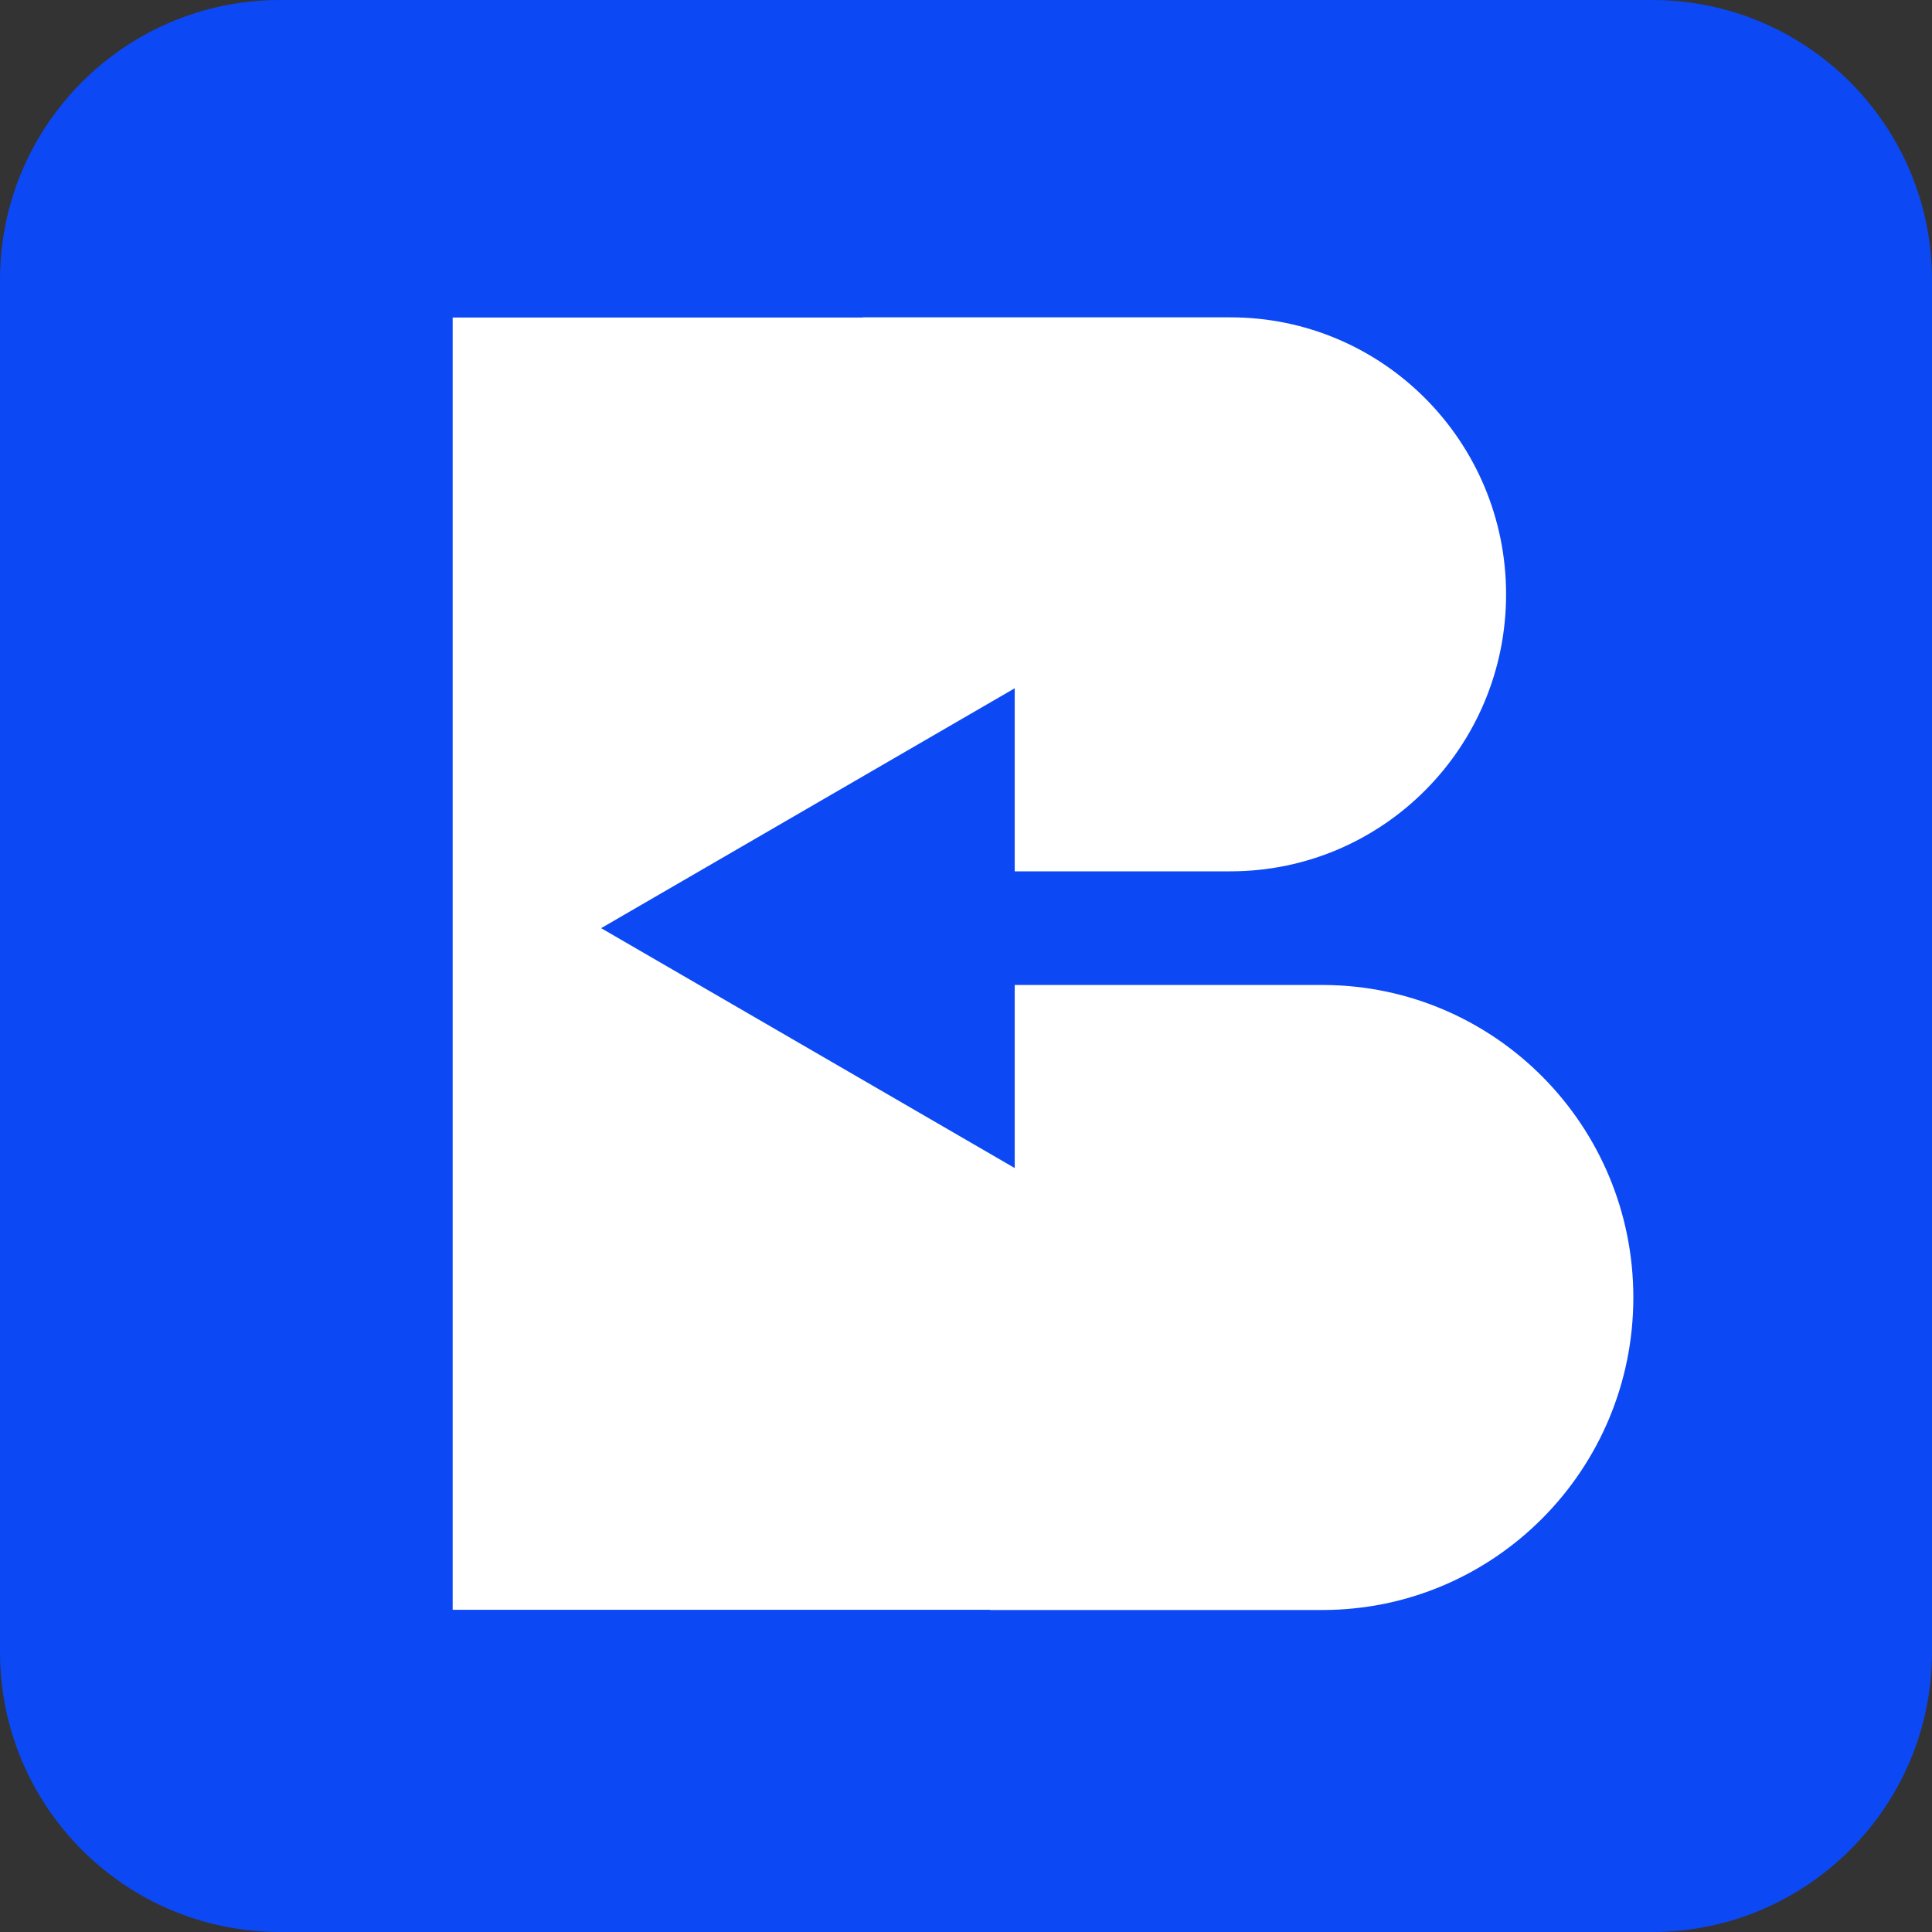
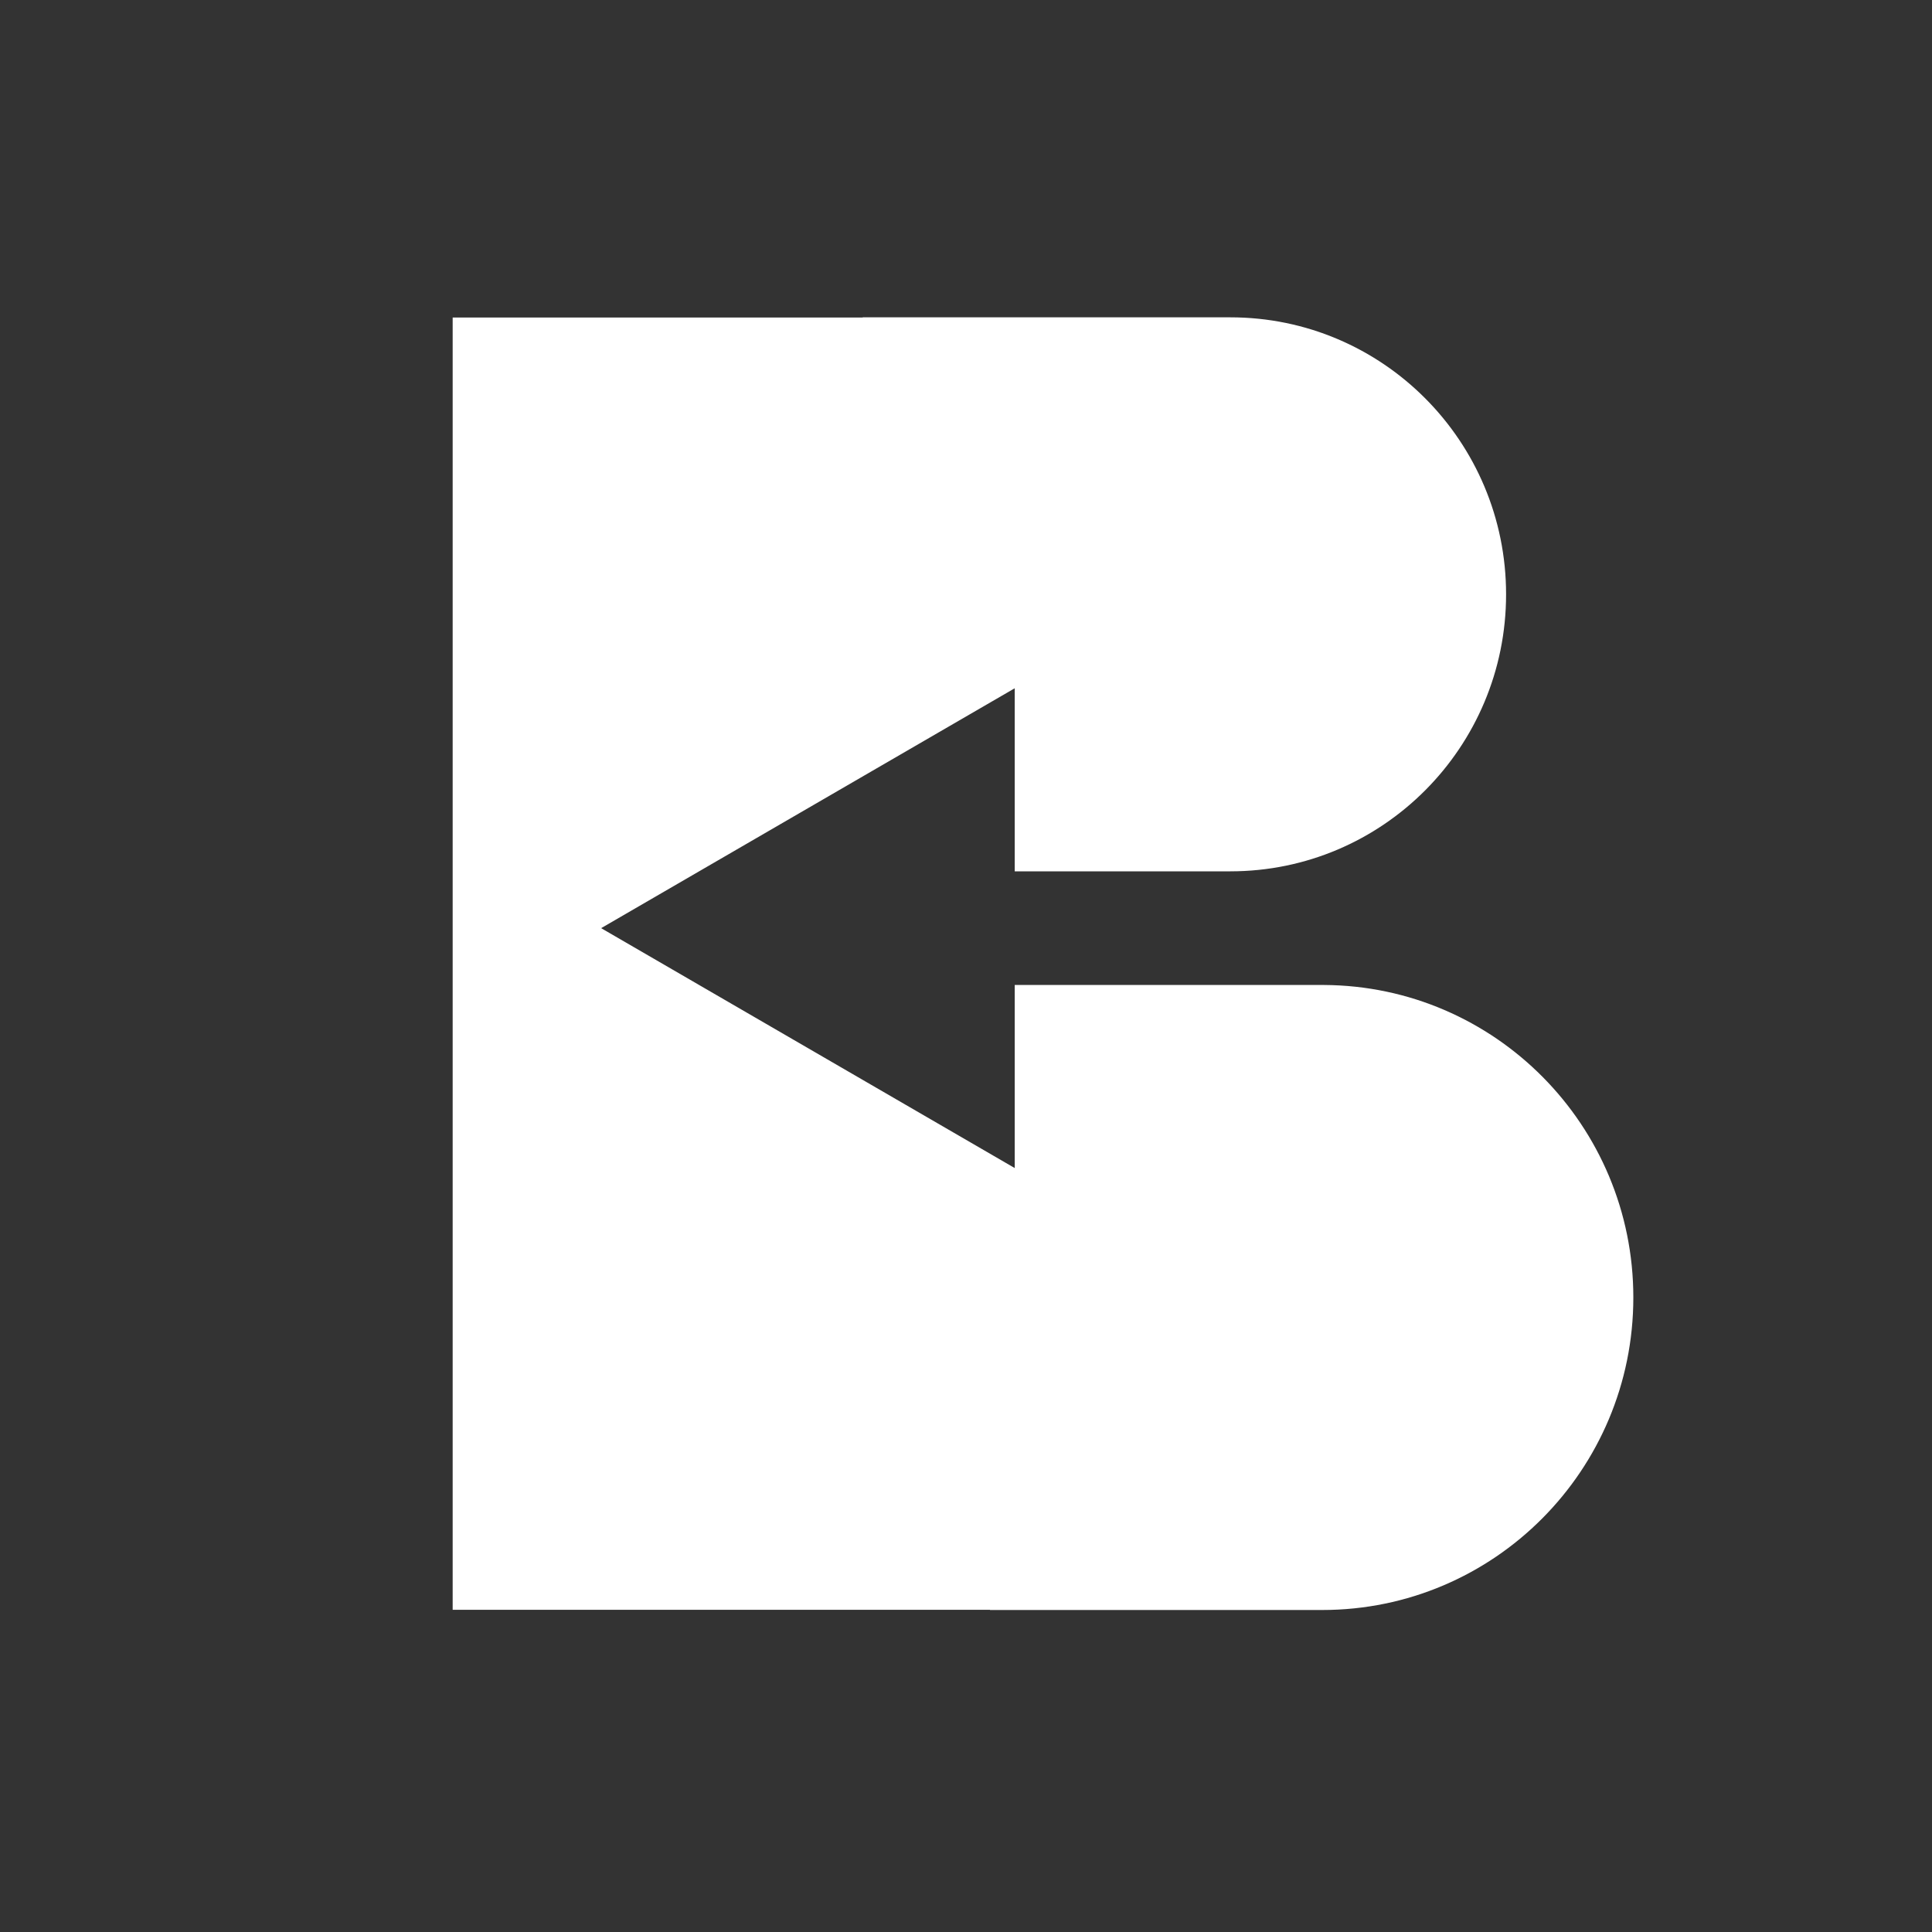
<svg xmlns="http://www.w3.org/2000/svg" width="414" height="414" viewBox="0 0 414 414" fill="none">
  <rect x="0" y="0" width="414" height="414" fill="#333333" stroke="none" />
-   <path d="M0 60C0 26.863 26.863 0 60 0H354C387.137 0 414 26.863 414 60V354C414 387.137 387.137 414 354 414H60C26.863 414 0 387.137 0 354V60Z" fill="#0C49F4" />
  <path d="M263.647 68H184.868V68.042H97V344.959H212.138V345H283.341C320.156 345 350 315.018 350 278.033C350 241.172 320.355 211.266 283.71 211.067H217.44V250.296L128.814 198.891L217.44 147.486V186.714H263.647C296.278 186.714 322.731 160.139 322.731 127.357C322.731 94.575 296.278 68 263.647 68Z" fill="white" />
</svg>